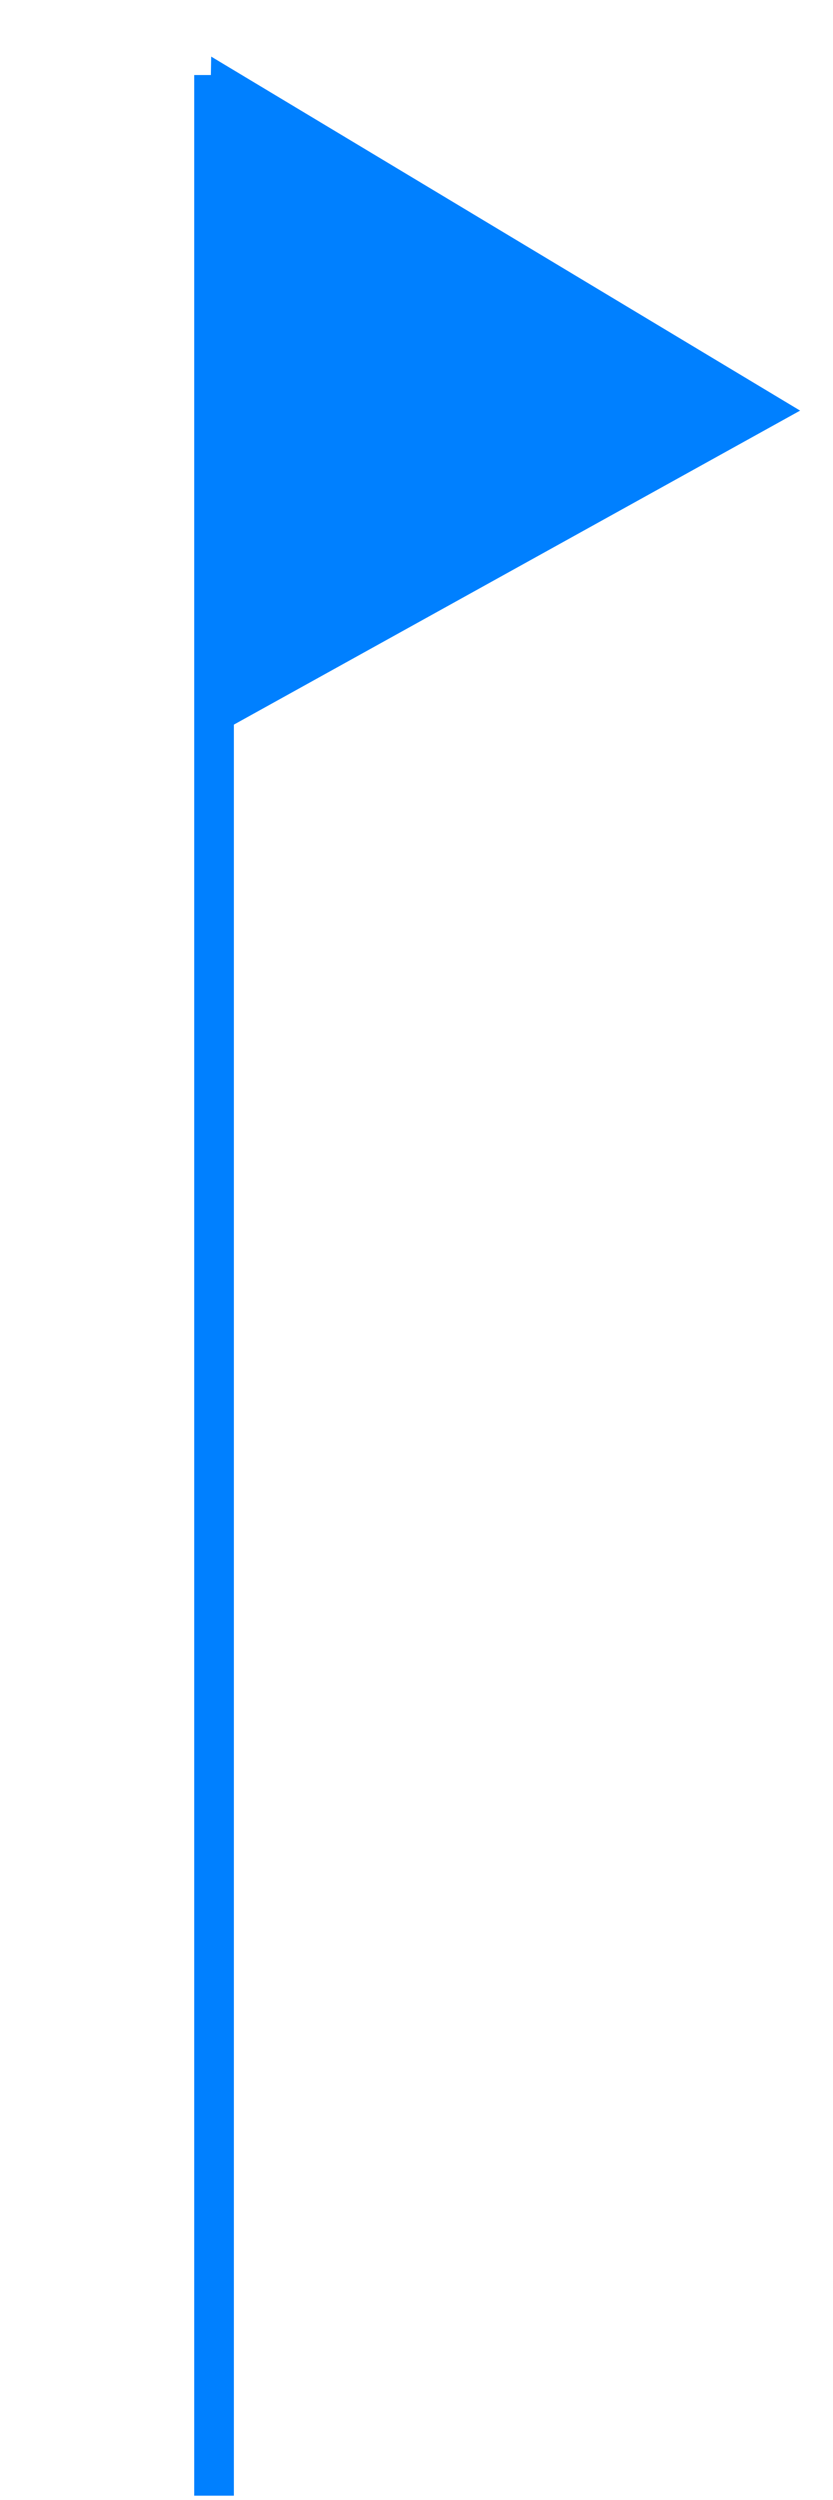
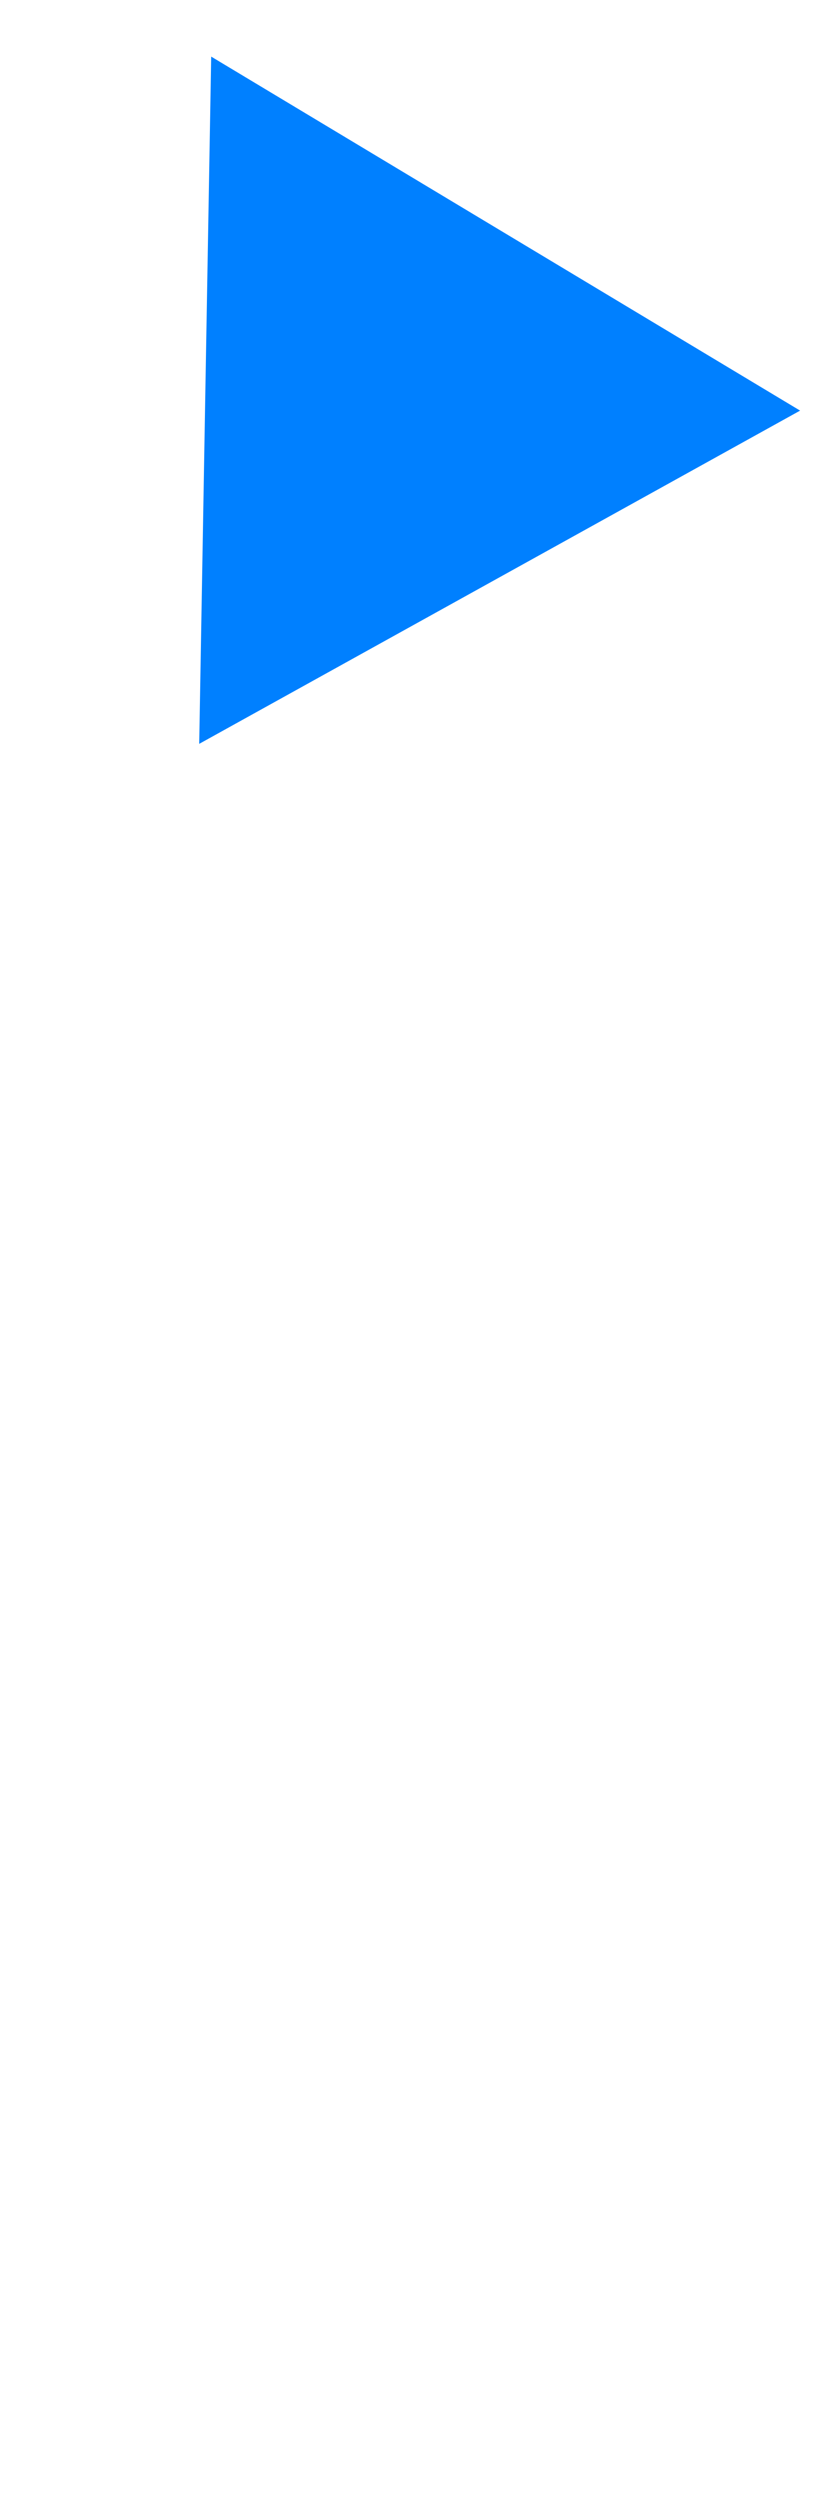
<svg xmlns="http://www.w3.org/2000/svg" width="21" height="63" viewBox="0 0 21 63" fill="none">
  <path d="M5.809 2.301L19.171 10.33L5.537 17.888L5.809 2.301Z" fill="#0080FF" stroke="#0080FF" />
-   <line x1="5.396" y1="1.891" x2="5.396" y2="62.891" stroke="#0080FF" />
</svg>